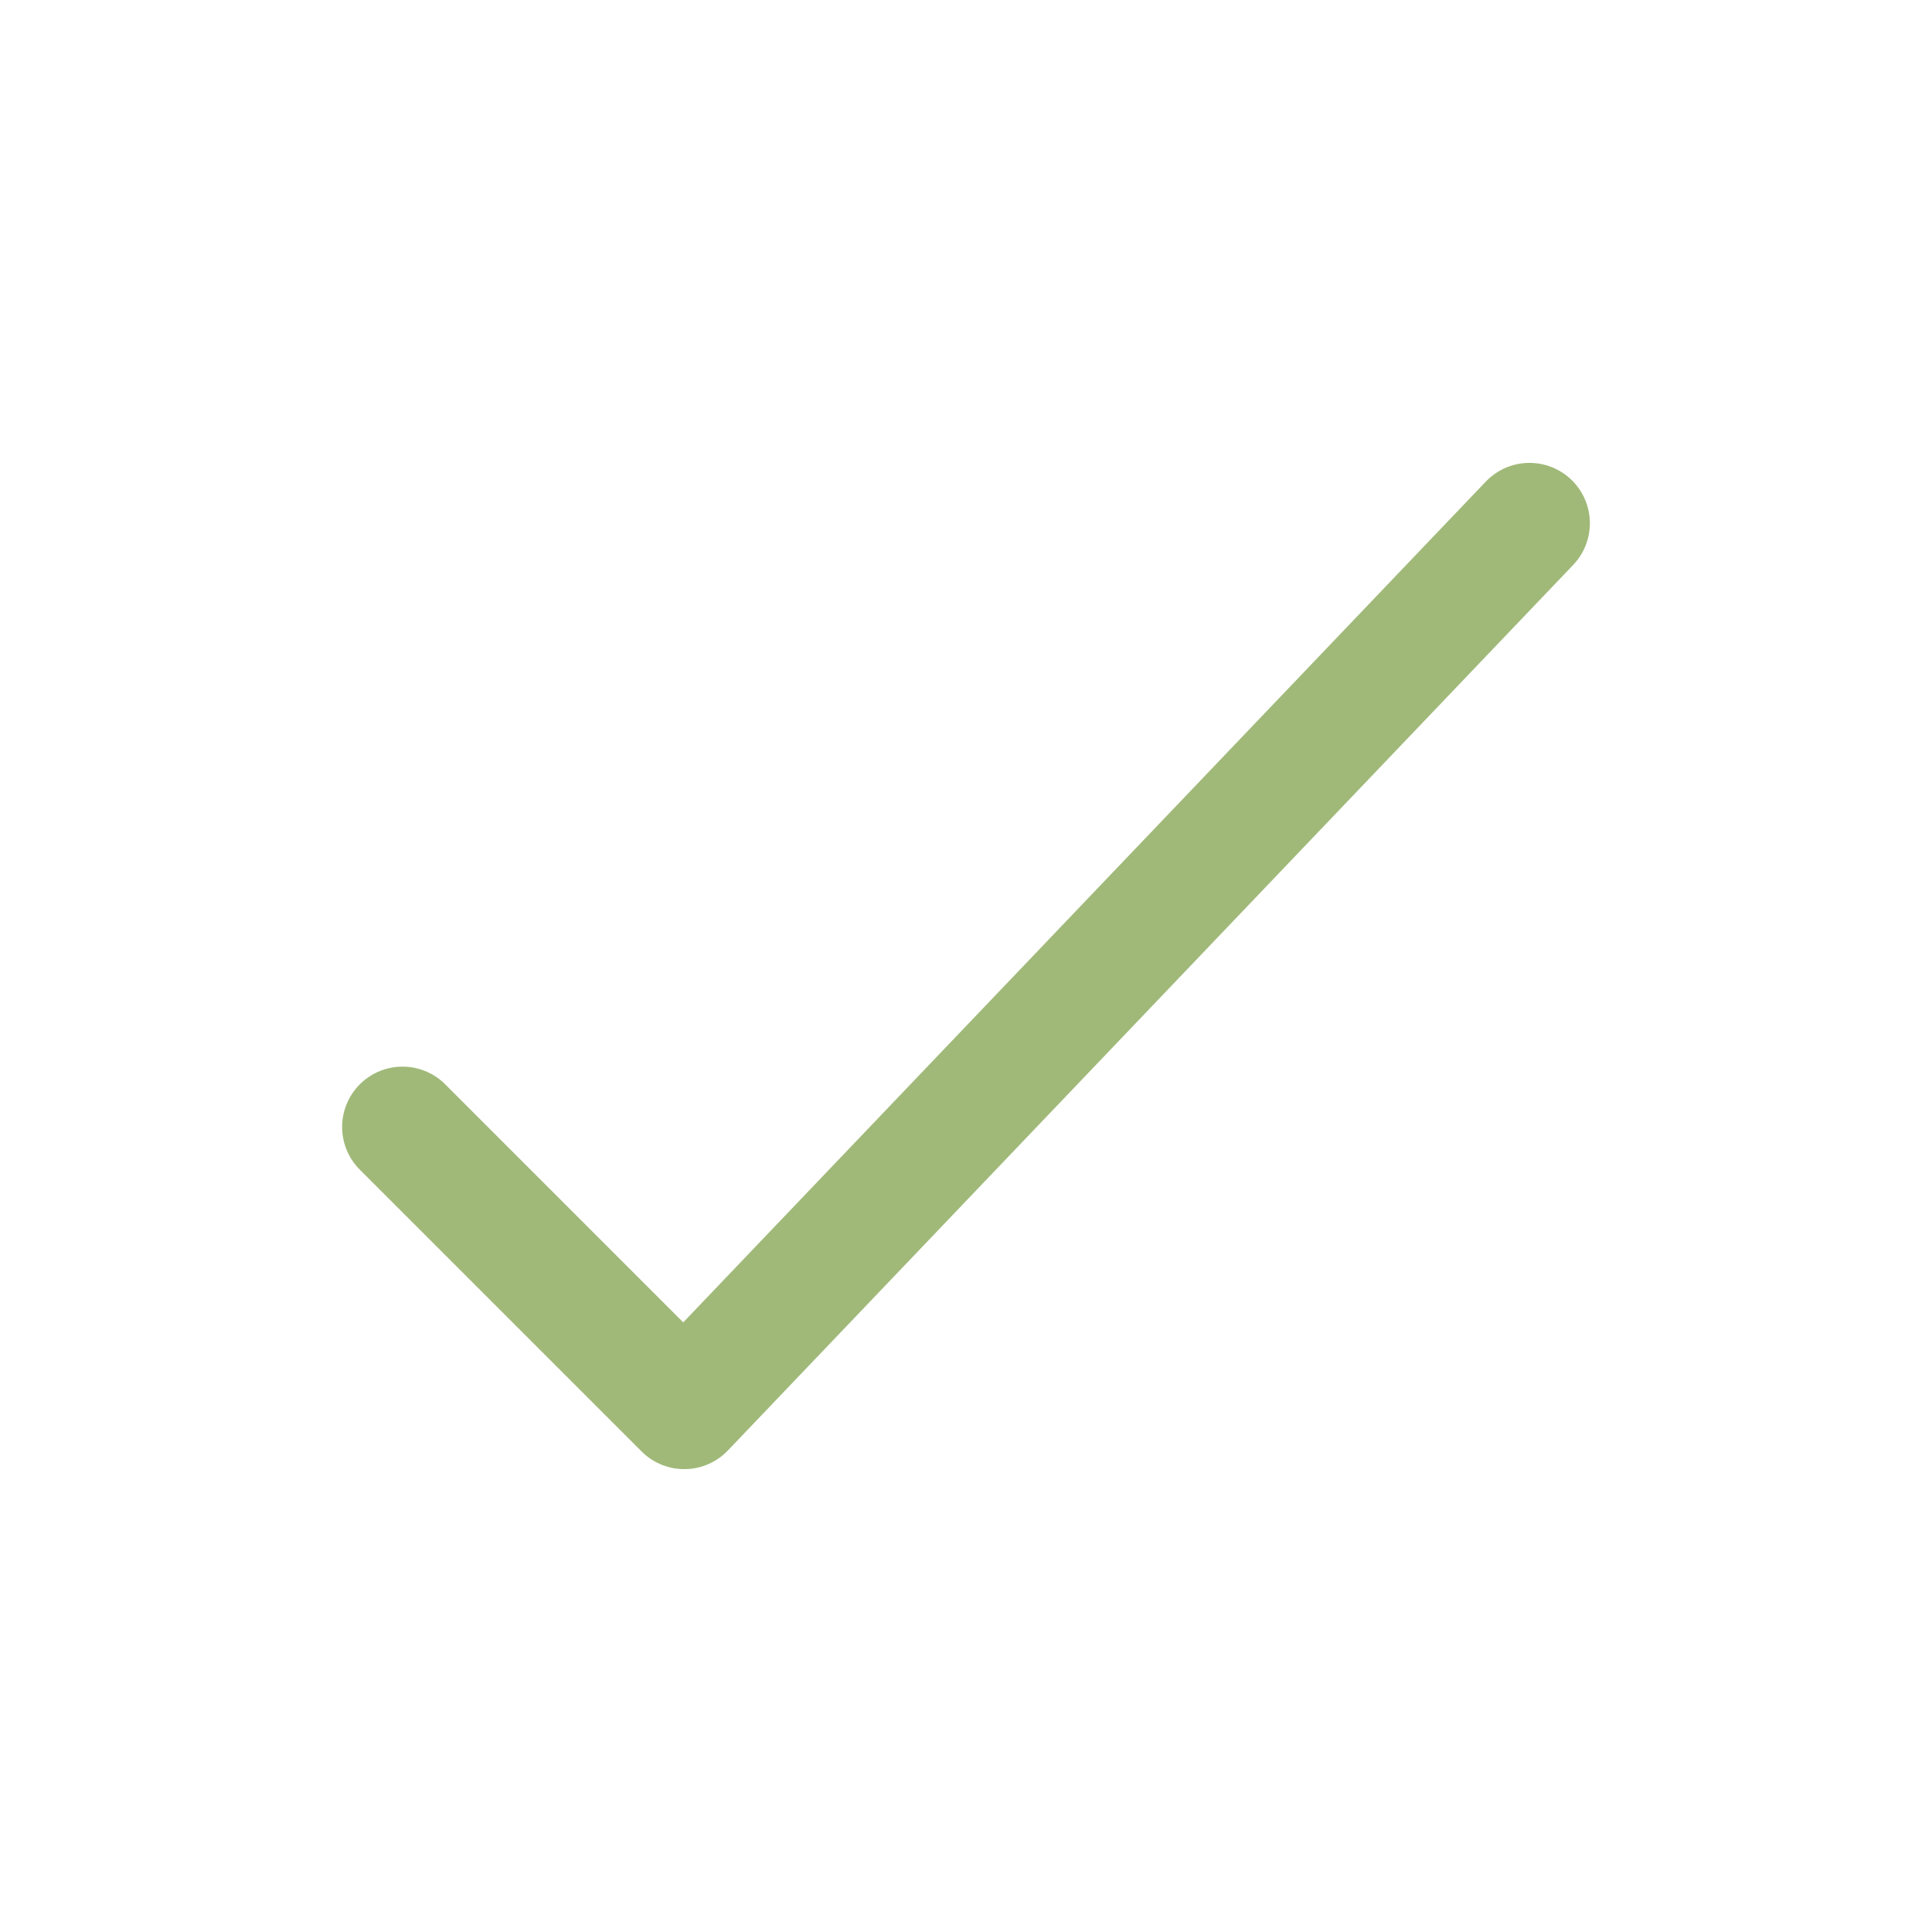
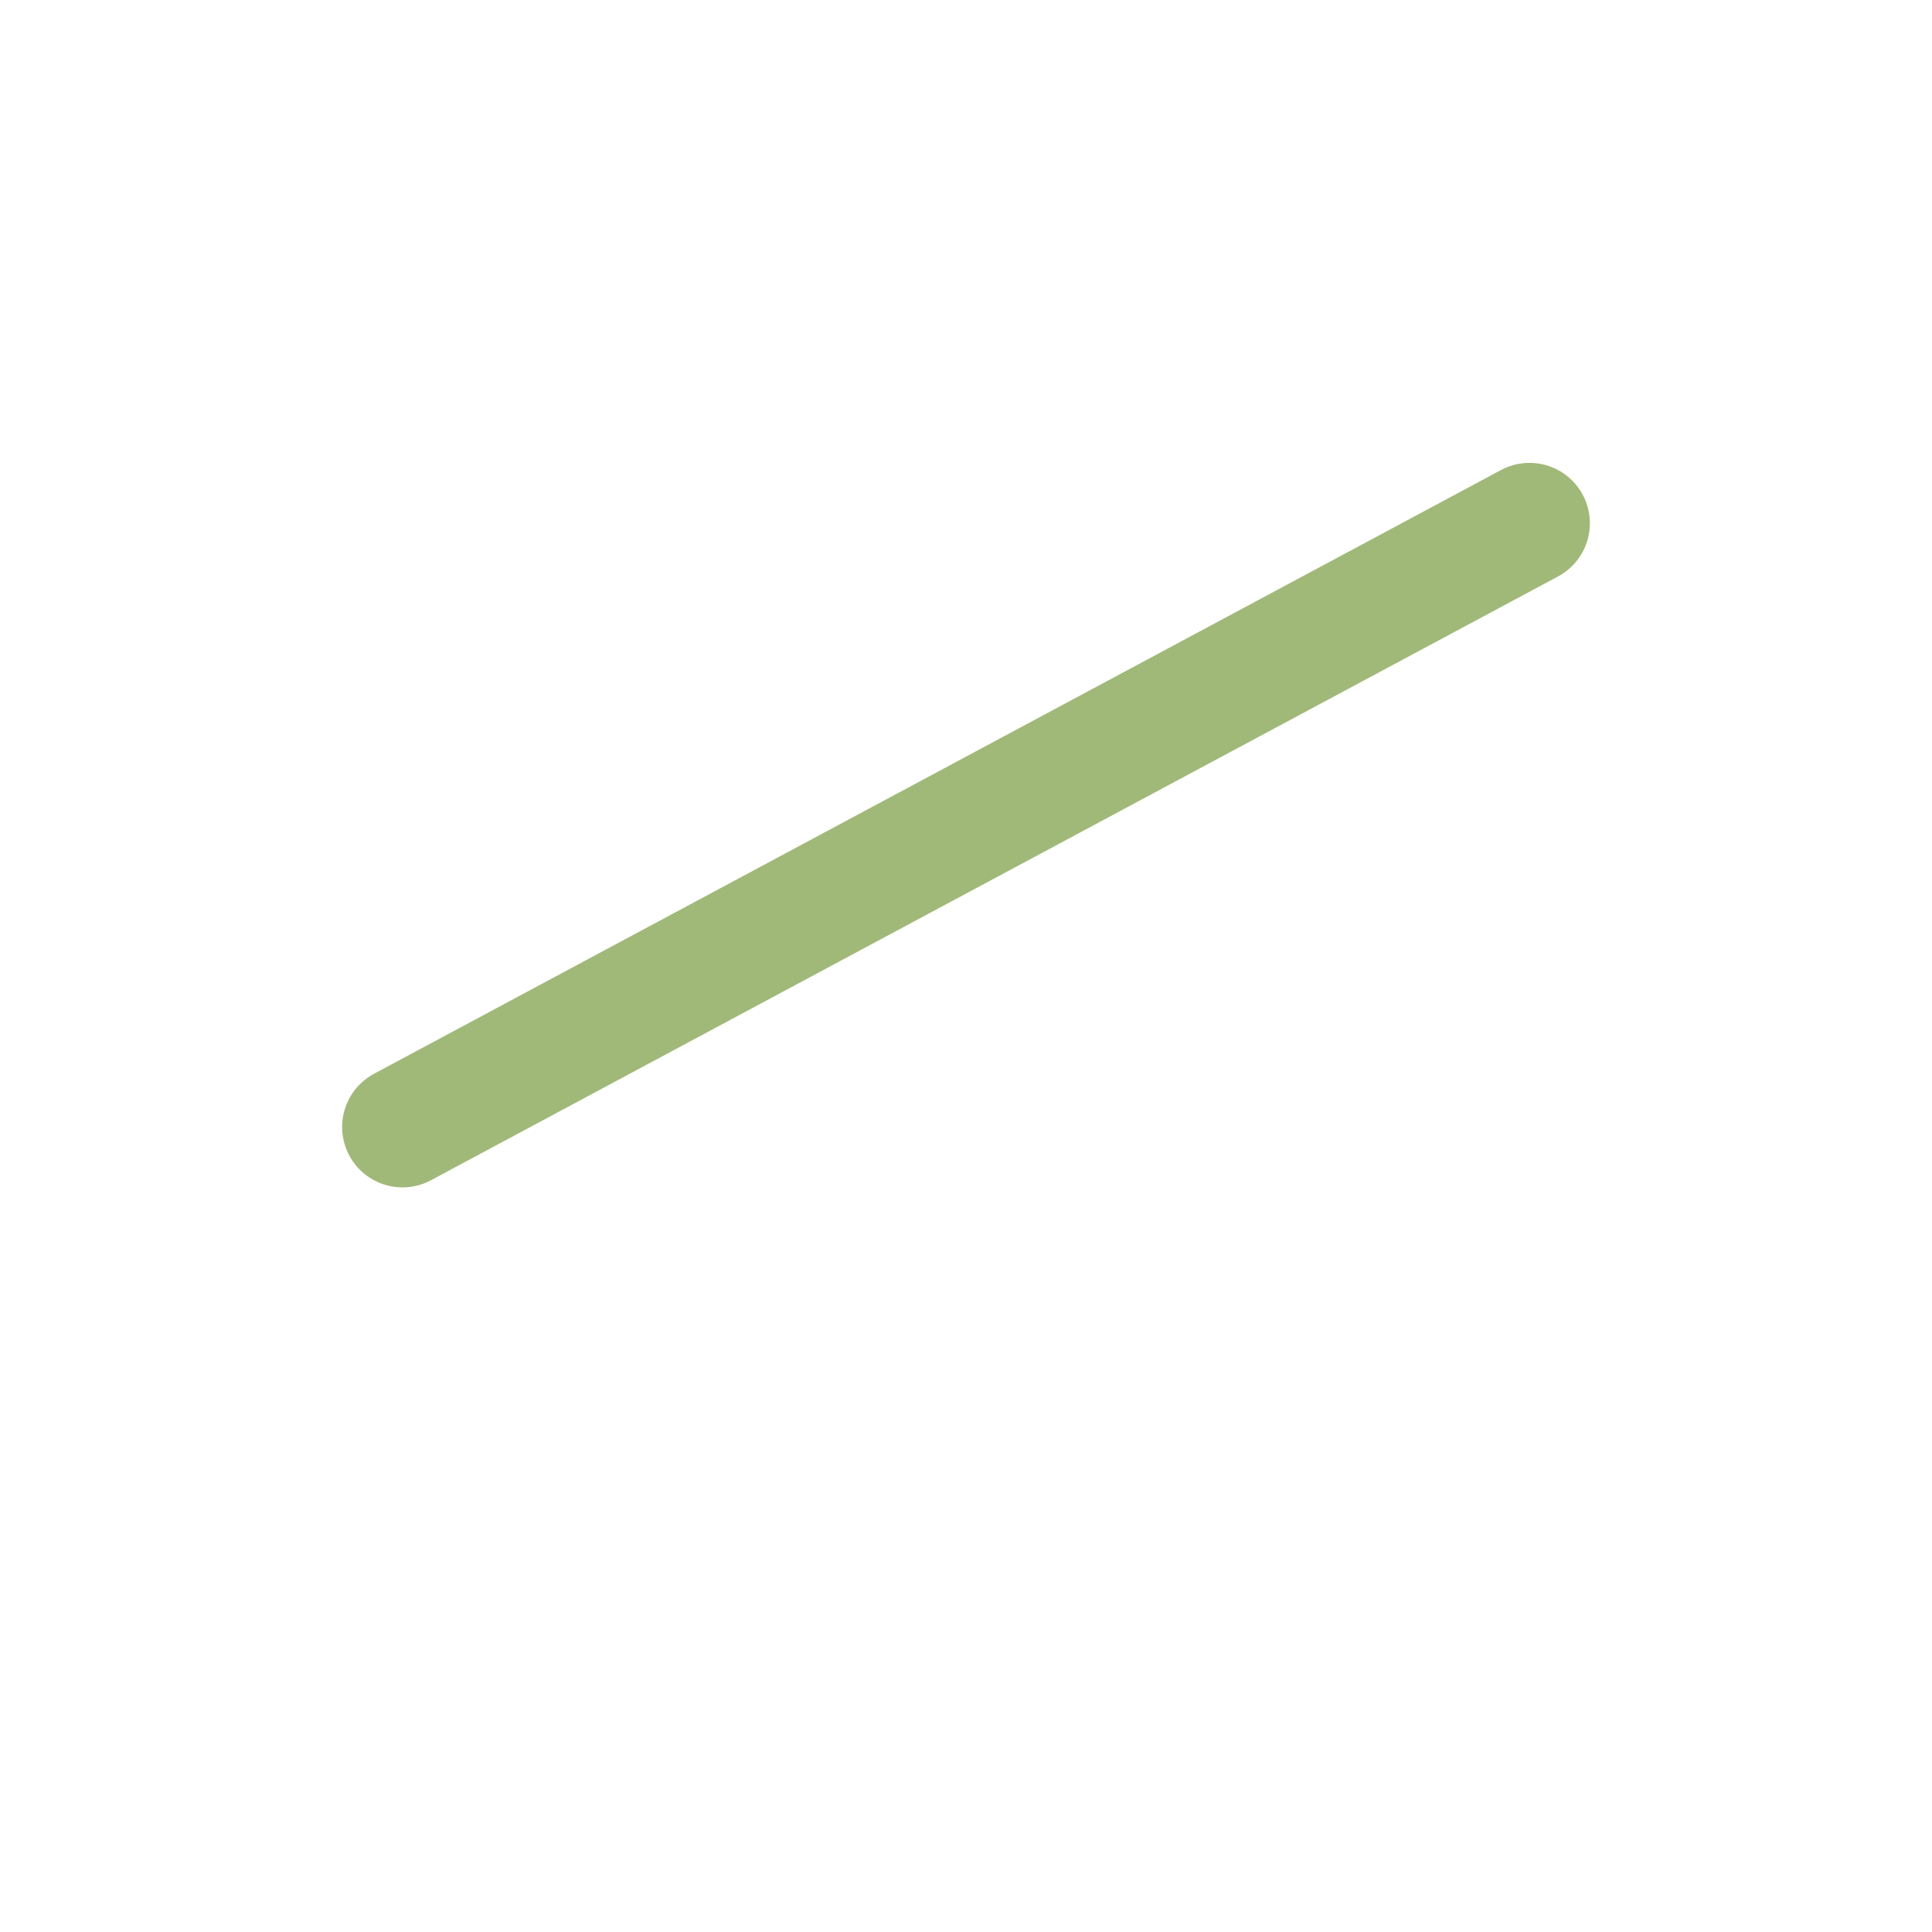
<svg xmlns="http://www.w3.org/2000/svg" width="1000" height="1000" viewBox="0 0 1000 1000" fill="none">
-   <path d="M208.333 583.334L354.166 729.167L791.666 270.834" stroke="#A0B979" stroke-width="62.5" stroke-linecap="round" stroke-linejoin="round" />
+   <path d="M208.333 583.334L791.666 270.834" stroke="#A0B979" stroke-width="62.5" stroke-linecap="round" stroke-linejoin="round" />
</svg>